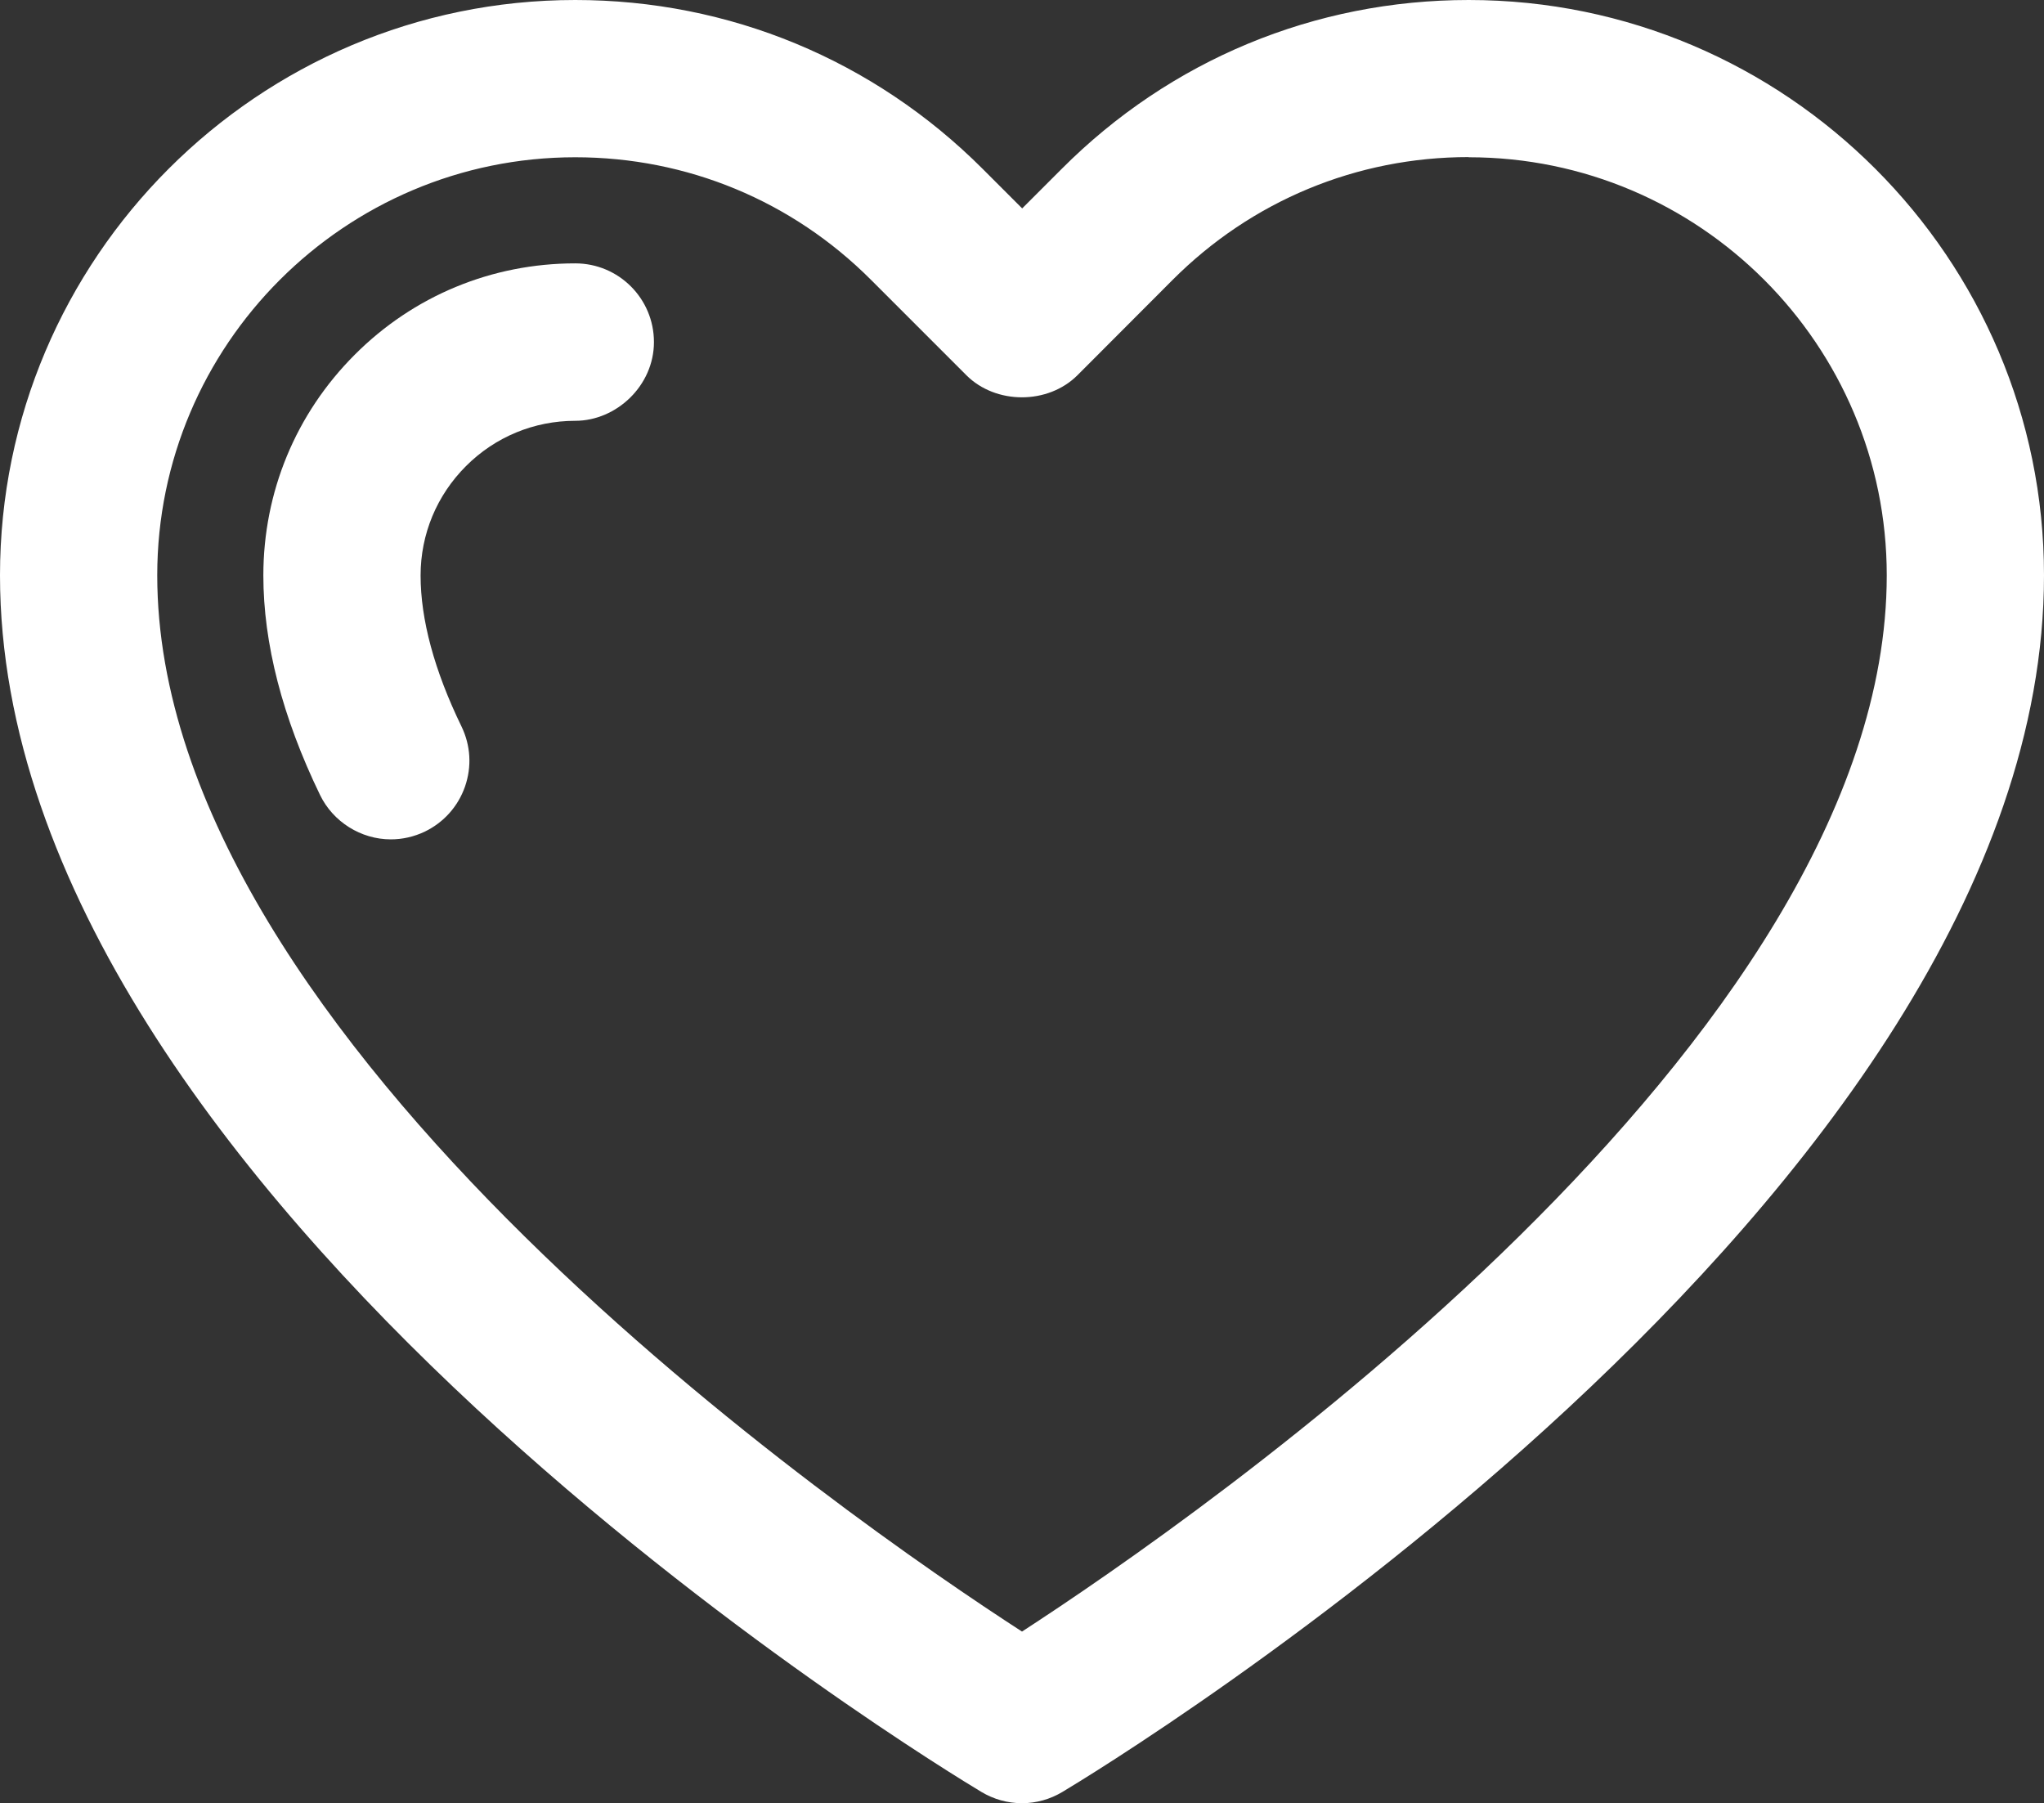
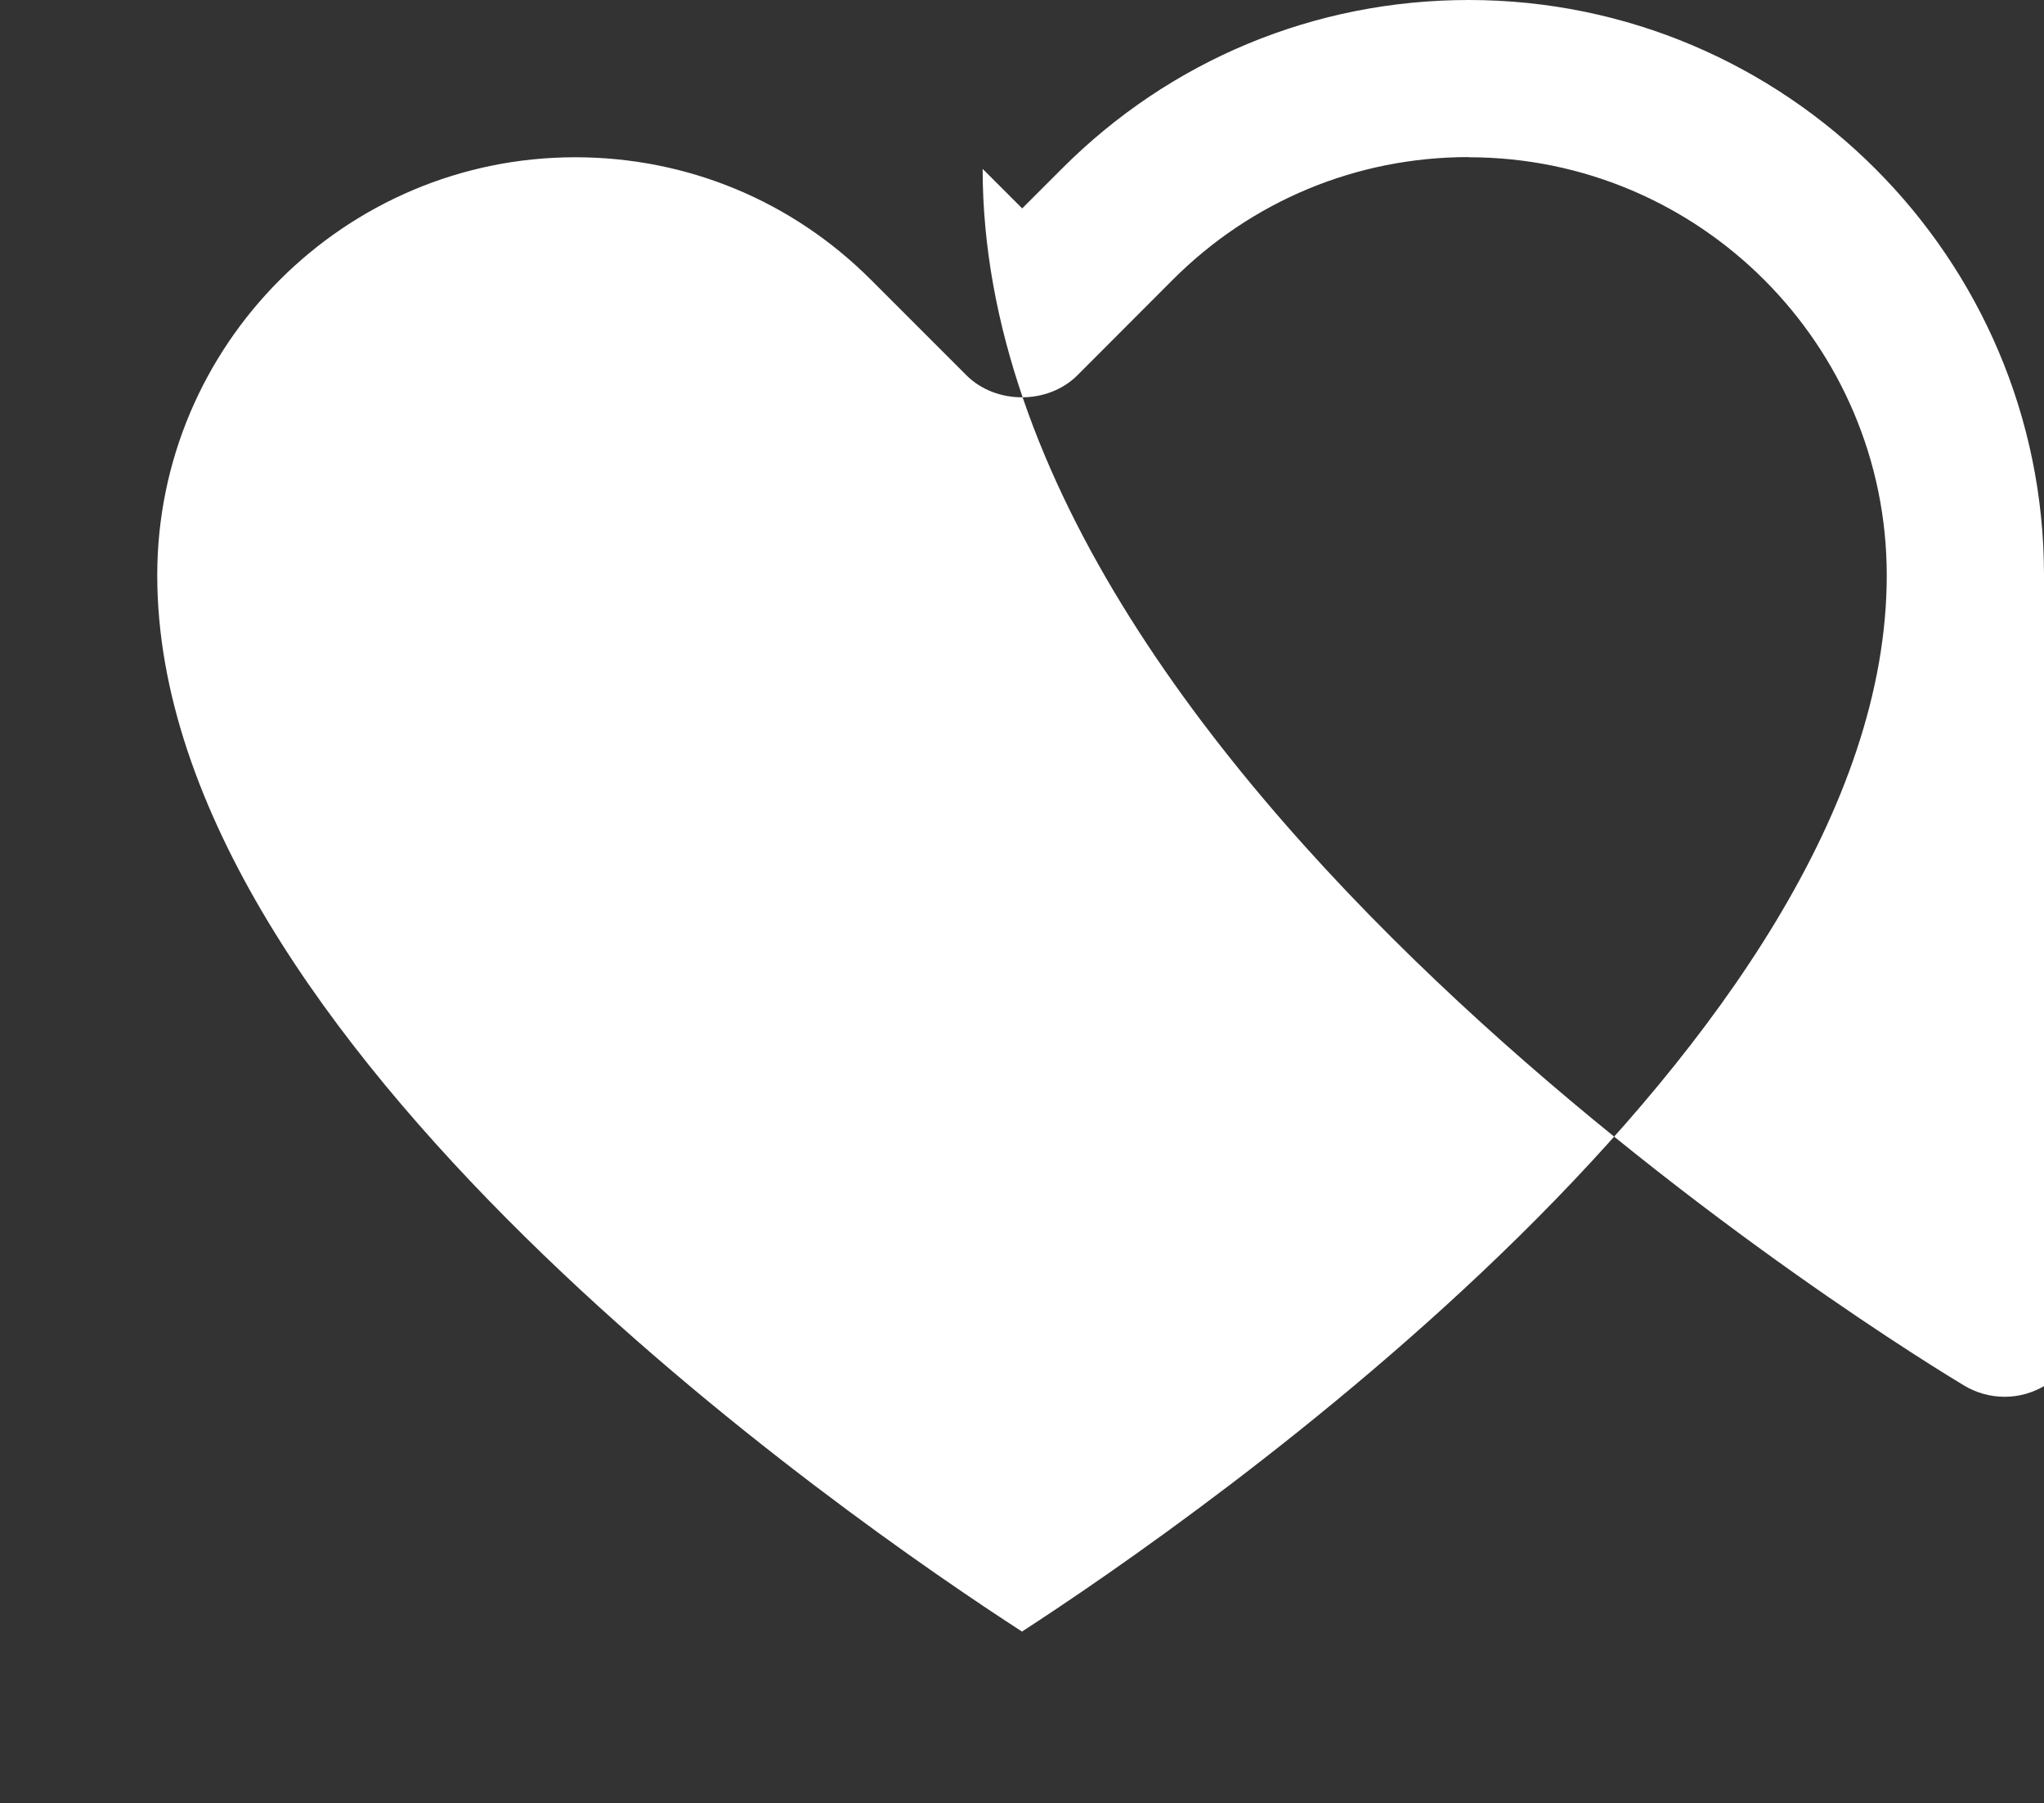
<svg xmlns="http://www.w3.org/2000/svg" id="Capa_2" viewBox="0 0 117.9 104">
  <rect x="0" y="0" width="117.9" height="104" fill="#333333" stroke="none" />
  <defs>
    <style>      .cls-1 {        fill: #fff;      }    </style>
  </defs>
  <g id="Capa_1-2" data-name="Capa_1">
    <g>
-       <path class="cls-1" d="M117.9,33.18C117.9,14.89,103.01,0,84.72,0c-8.88,0-17.22,3.46-23.49,9.75l-2.27,2.27-2.28-2.28C50.4,3.46,42.06,0,33.18,0,14.89,0,0,14.89,0,33.18c0,35.91,54.31,68.79,56.61,70.17.7.42,1.51.65,2.34.65s1.63-.23,2.33-.65c2.31-1.38,56.62-34.27,56.62-70.17ZM84.72,9.07c13.3,0,24.11,10.82,24.11,24.11,0,26.89-39.91,54.45-49.88,60.92-9.97-6.45-49.88-33.98-49.88-60.92,0-13.29,10.82-24.11,24.11-24.11,6.45,0,12.51,2.51,17.07,7.08l5.49,5.49c1.7,1.7,4.71,1.7,6.41,0l5.48-5.49c4.56-4.57,10.63-7.09,17.08-7.09Z" />
-       <path class="cls-1" d="M33.18,15.19c-4.81,0-9.33,1.87-12.72,5.27-3.4,3.4-5.27,7.92-5.27,12.73,0,3.92,1.1,8.18,3.27,12.66.75,1.55,2.36,2.56,4.08,2.56.68,0,1.34-.15,1.97-.45,1.09-.53,1.91-1.45,2.31-2.59.4-1.15.33-2.37-.2-3.47-1.57-3.23-2.36-6.17-2.36-8.71,0-2.38.93-4.62,2.62-6.31,1.68-1.68,3.92-2.61,6.3-2.61s4.54-2.03,4.54-4.54-2.03-4.54-4.54-4.54Z" />
+       <path class="cls-1" d="M117.9,33.18C117.9,14.89,103.01,0,84.72,0c-8.88,0-17.22,3.46-23.49,9.75l-2.27,2.27-2.28-2.28c0,35.91,54.31,68.79,56.61,70.17.7.42,1.51.65,2.34.65s1.63-.23,2.33-.65c2.31-1.38,56.62-34.27,56.62-70.17ZM84.72,9.07c13.3,0,24.11,10.82,24.11,24.11,0,26.89-39.91,54.45-49.88,60.92-9.97-6.45-49.88-33.98-49.88-60.92,0-13.29,10.82-24.11,24.11-24.11,6.45,0,12.51,2.51,17.07,7.08l5.49,5.49c1.7,1.7,4.71,1.7,6.41,0l5.48-5.49c4.56-4.57,10.63-7.09,17.08-7.09Z" />
    </g>
  </g>
</svg>